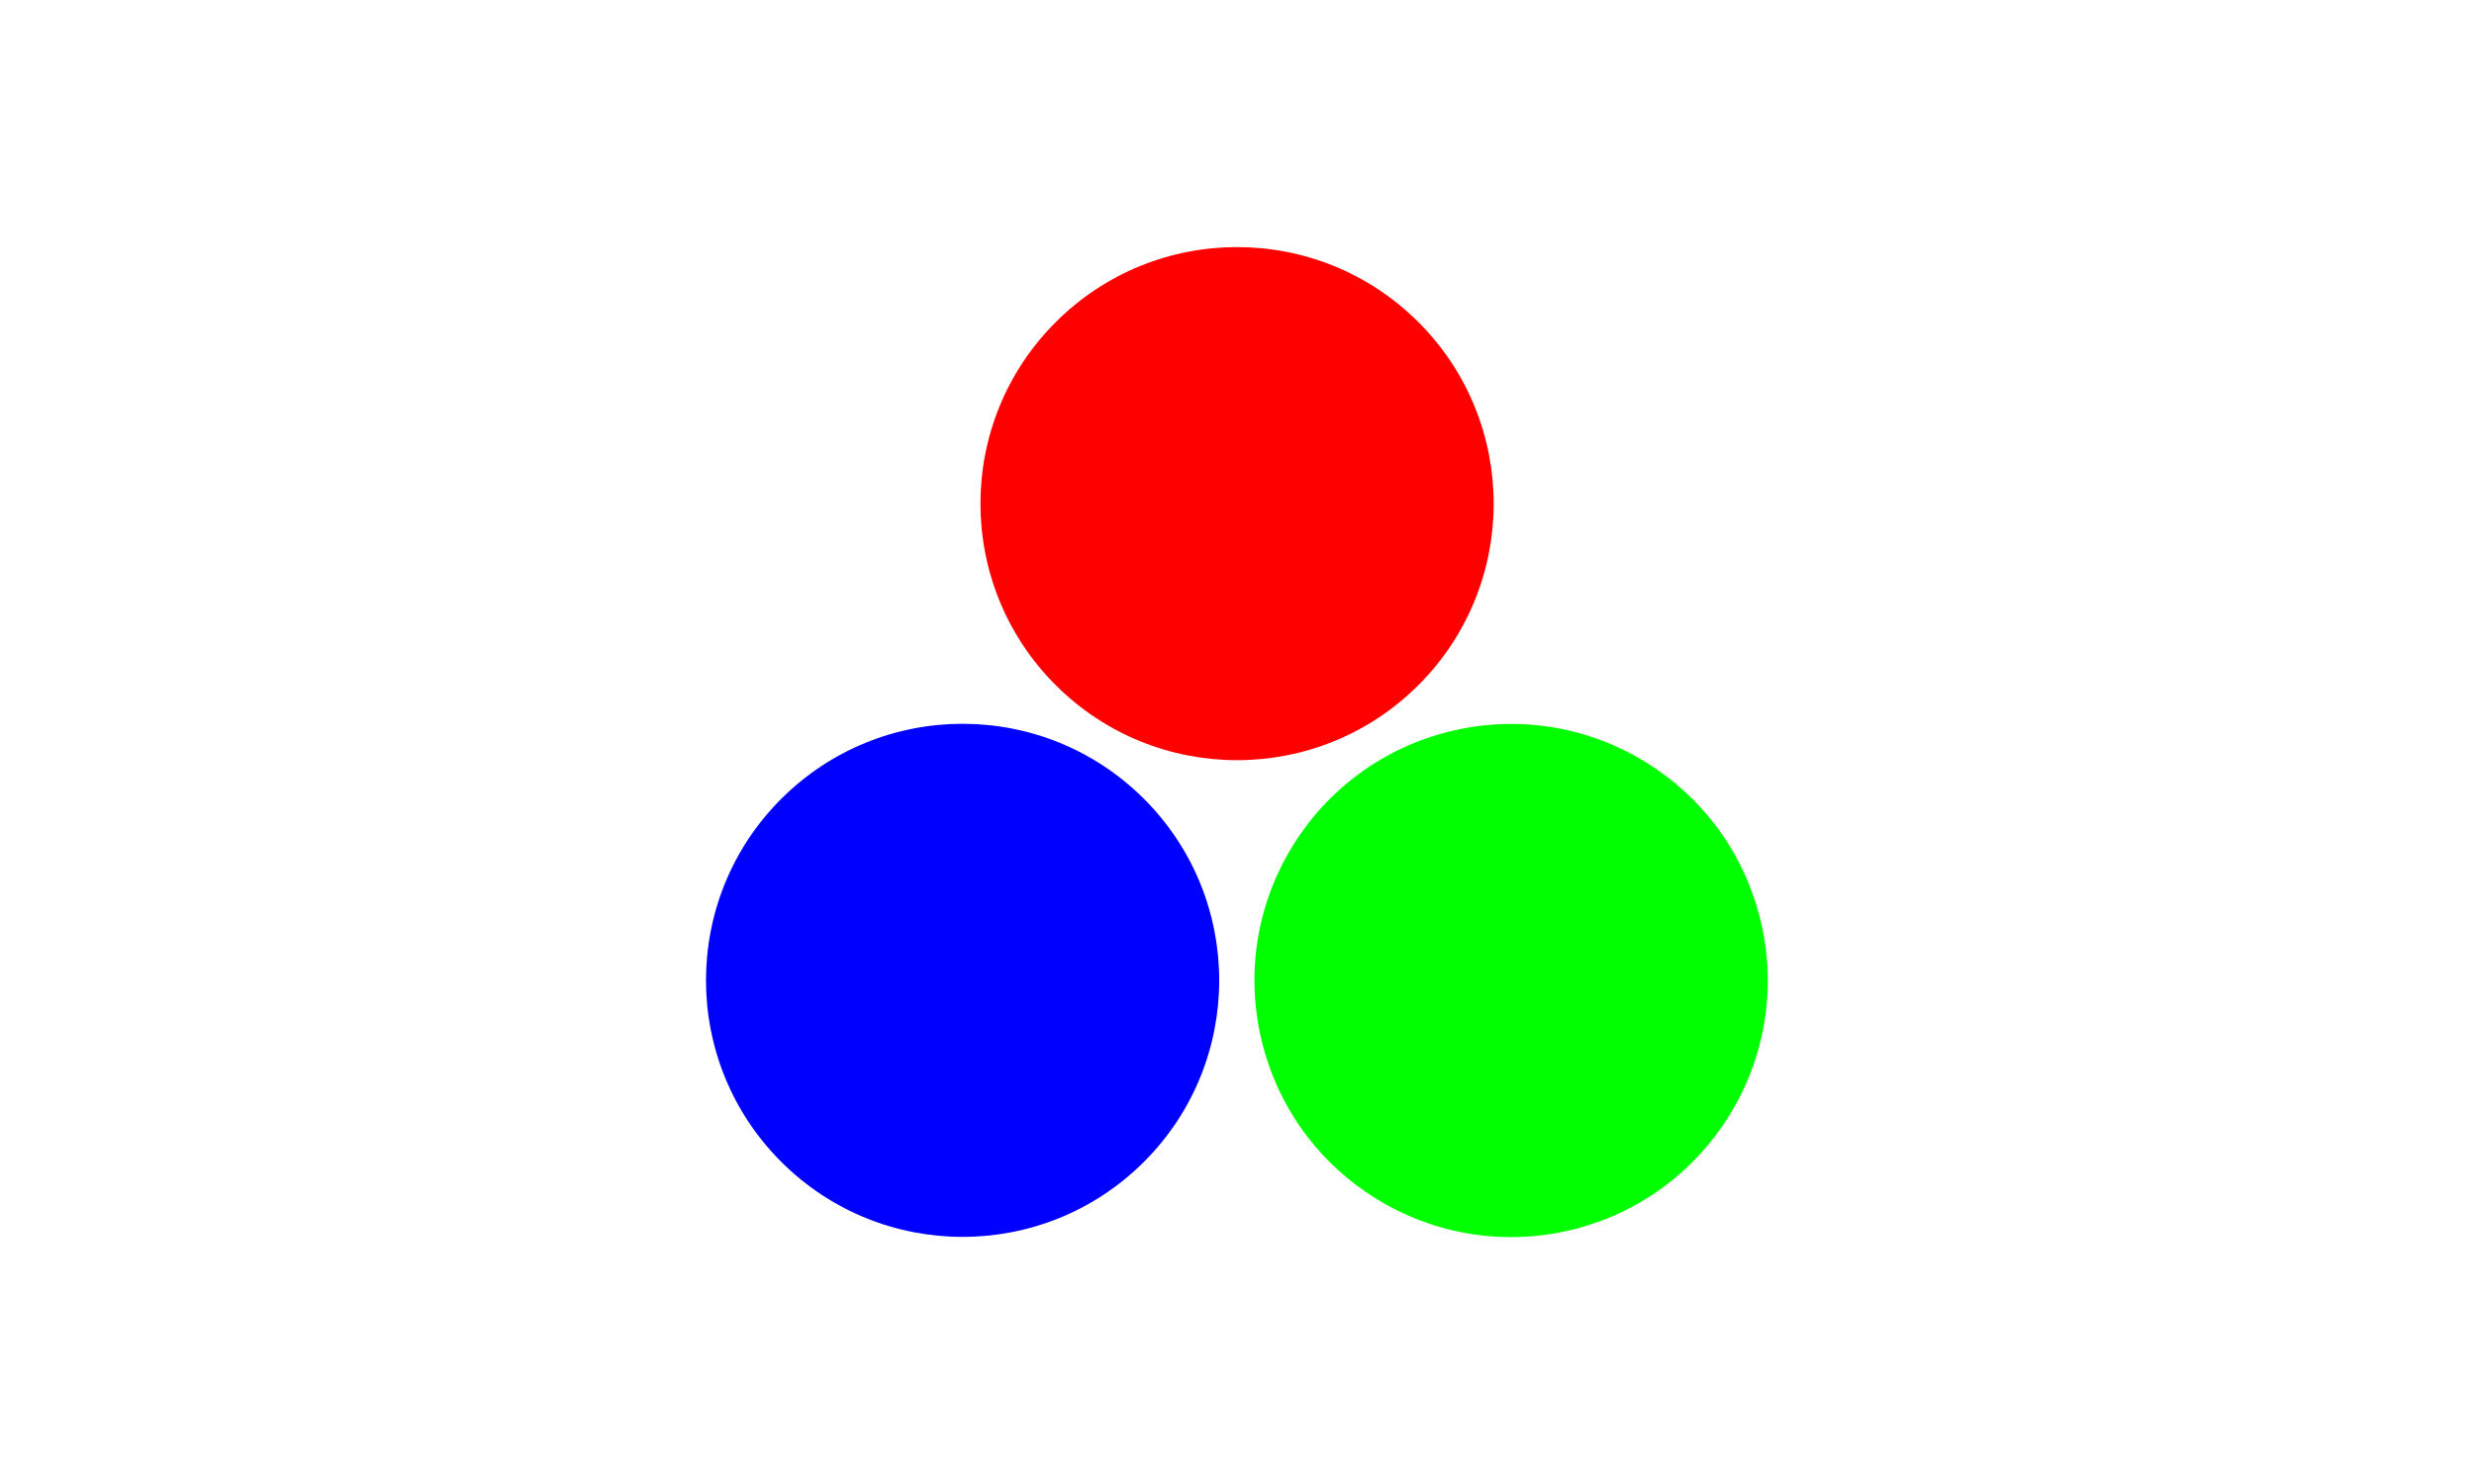
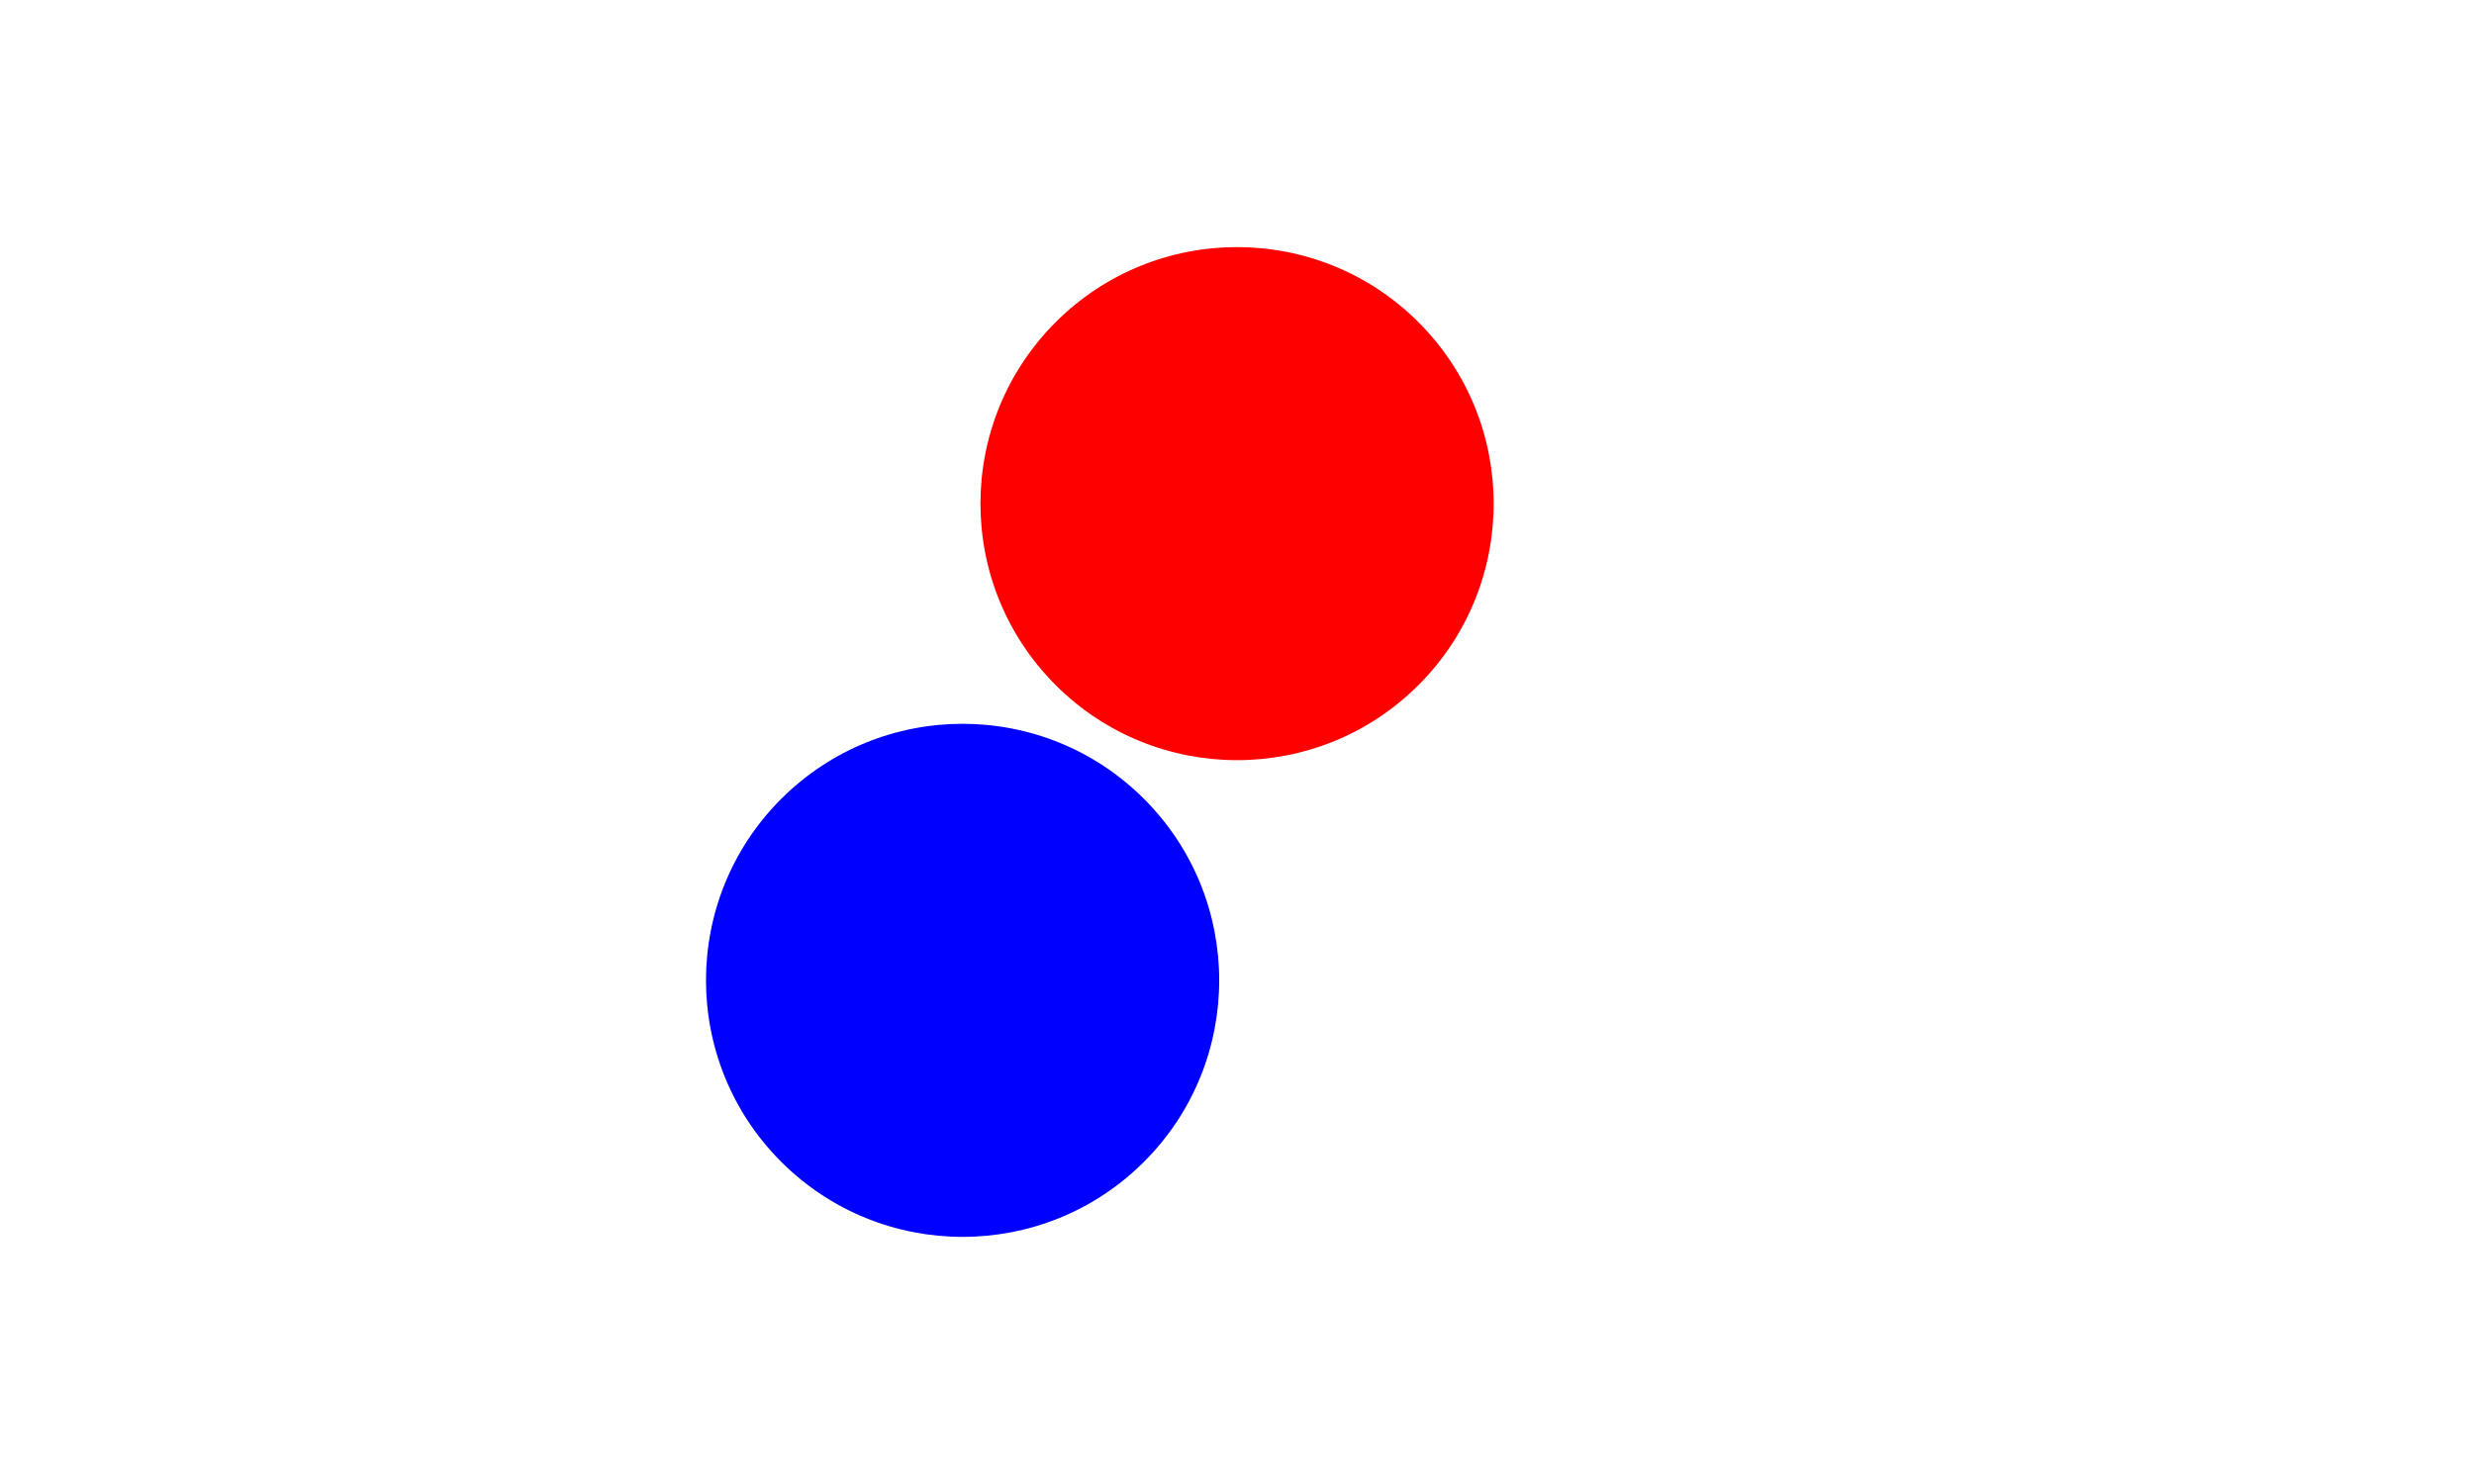
<svg xmlns="http://www.w3.org/2000/svg" id="Layer_1" data-name="Layer 1" viewBox="0 0 56.69 34.02">
  <defs>
    <style>
      .cls-1 {
        fill: blue;
      }

      .cls-1, .cls-2, .cls-3 {
        stroke-width: 0px;
      }

      .cls-2 {
        fill: red;
      }

      .cls-3 {
        fill: lime;
      }
    </style>
  </defs>
  <circle class="cls-1" cx="22.06" cy="22.47" r="5.88" transform="translate(-9.43 22.18) rotate(-45)" />
  <circle class="cls-2" cx="28.35" cy="11.54" r="5.88" transform="translate(.14 23.43) rotate(-45)" />
-   <circle class="cls-3" cx="34.63" cy="22.47" r="5.88" transform="translate(-4.24 8.56) rotate(-13.28)" />
</svg>